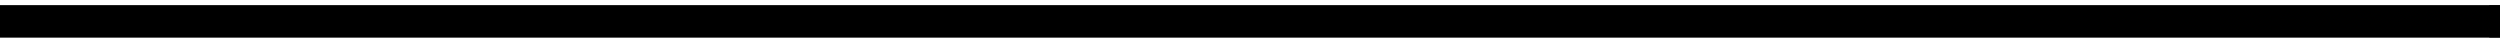
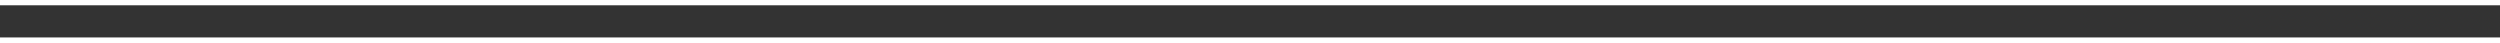
<svg xmlns="http://www.w3.org/2000/svg" height="2" stroke="#000" stroke-linecap="square" stroke-miterlimit="10" viewBox="0 0 116.64 1.5" width="117">
  <rect x="0" y="0" width="116.64" height="1.5" fill="#333333" stroke="none" />
  <defs>
    <clipPath id="a">
      <path d="M0 0V1.5H116.64V0Z" />
    </clipPath>
    <clipPath clip-path="url(#a)" id="b">
      <path d="M-495.36 98.99h612v-792h-612Zm0 0" />
    </clipPath>
    <clipPath clip-path="url(#b)" id="c">
-       <path d="M-495.36-693.01h612v792h-612Zm0 0" />
-     </clipPath>
+       </clipPath>
  </defs>
  <g>
    <g fill="#fff" stroke="#fff" stroke-linecap="round" stroke-miterlimit="4" stroke-width="1.5">
-       <path clip-path="url(#c)" d="M225.01.75H.75" fill="none" />
-     </g>
+       </g>
  </g>
</svg>